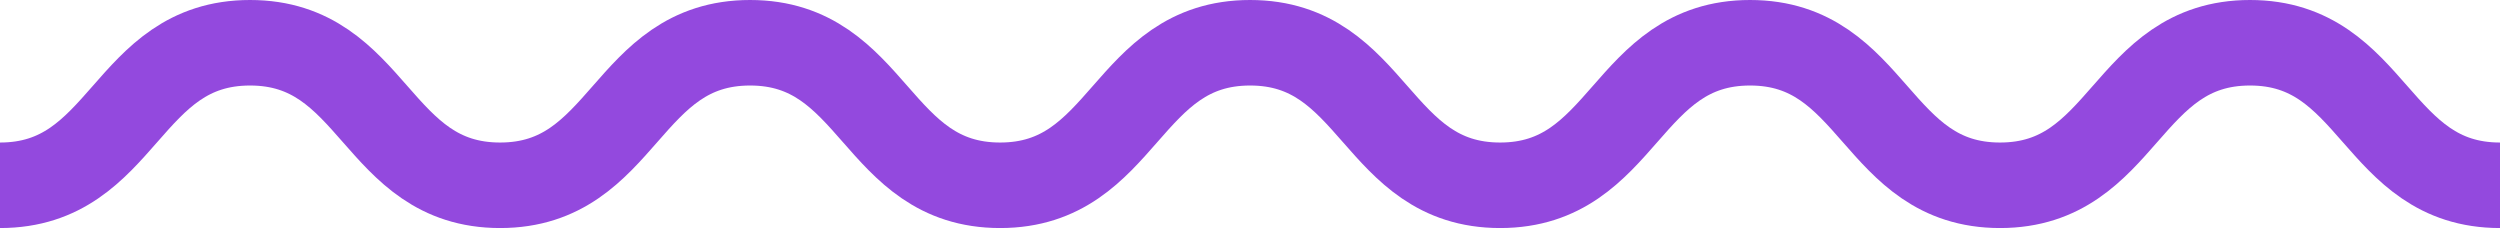
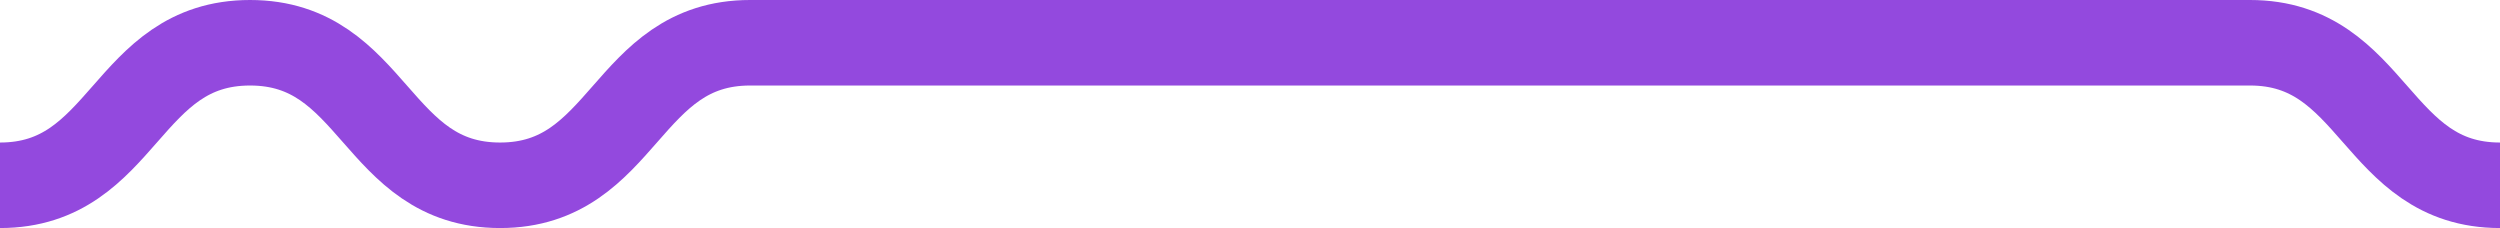
<svg xmlns="http://www.w3.org/2000/svg" width="350.809" height="32">
-   <path fill="none" stroke="#9349de" stroke-miterlimit="10" stroke-width="12" d="M350.809 26c-17.54 0-17.54-20-35.08-20s-17.54 20-35.08 20-17.538-20-35.075-20-17.538 20-35.074 20-17.543-20-35.083-20-17.54 20-35.08 20S122.8 6 105.254 6 87.713 26 70.173 26 52.63 6 35.087 6 17.544 26 0 26" data-name="Caminho 82" />
+   <path fill="none" stroke="#9349de" stroke-miterlimit="10" stroke-width="12" d="M350.809 26c-17.54 0-17.54-20-35.08-20S122.8 6 105.254 6 87.713 26 70.173 26 52.63 6 35.087 6 17.544 26 0 26" data-name="Caminho 82" />
</svg>